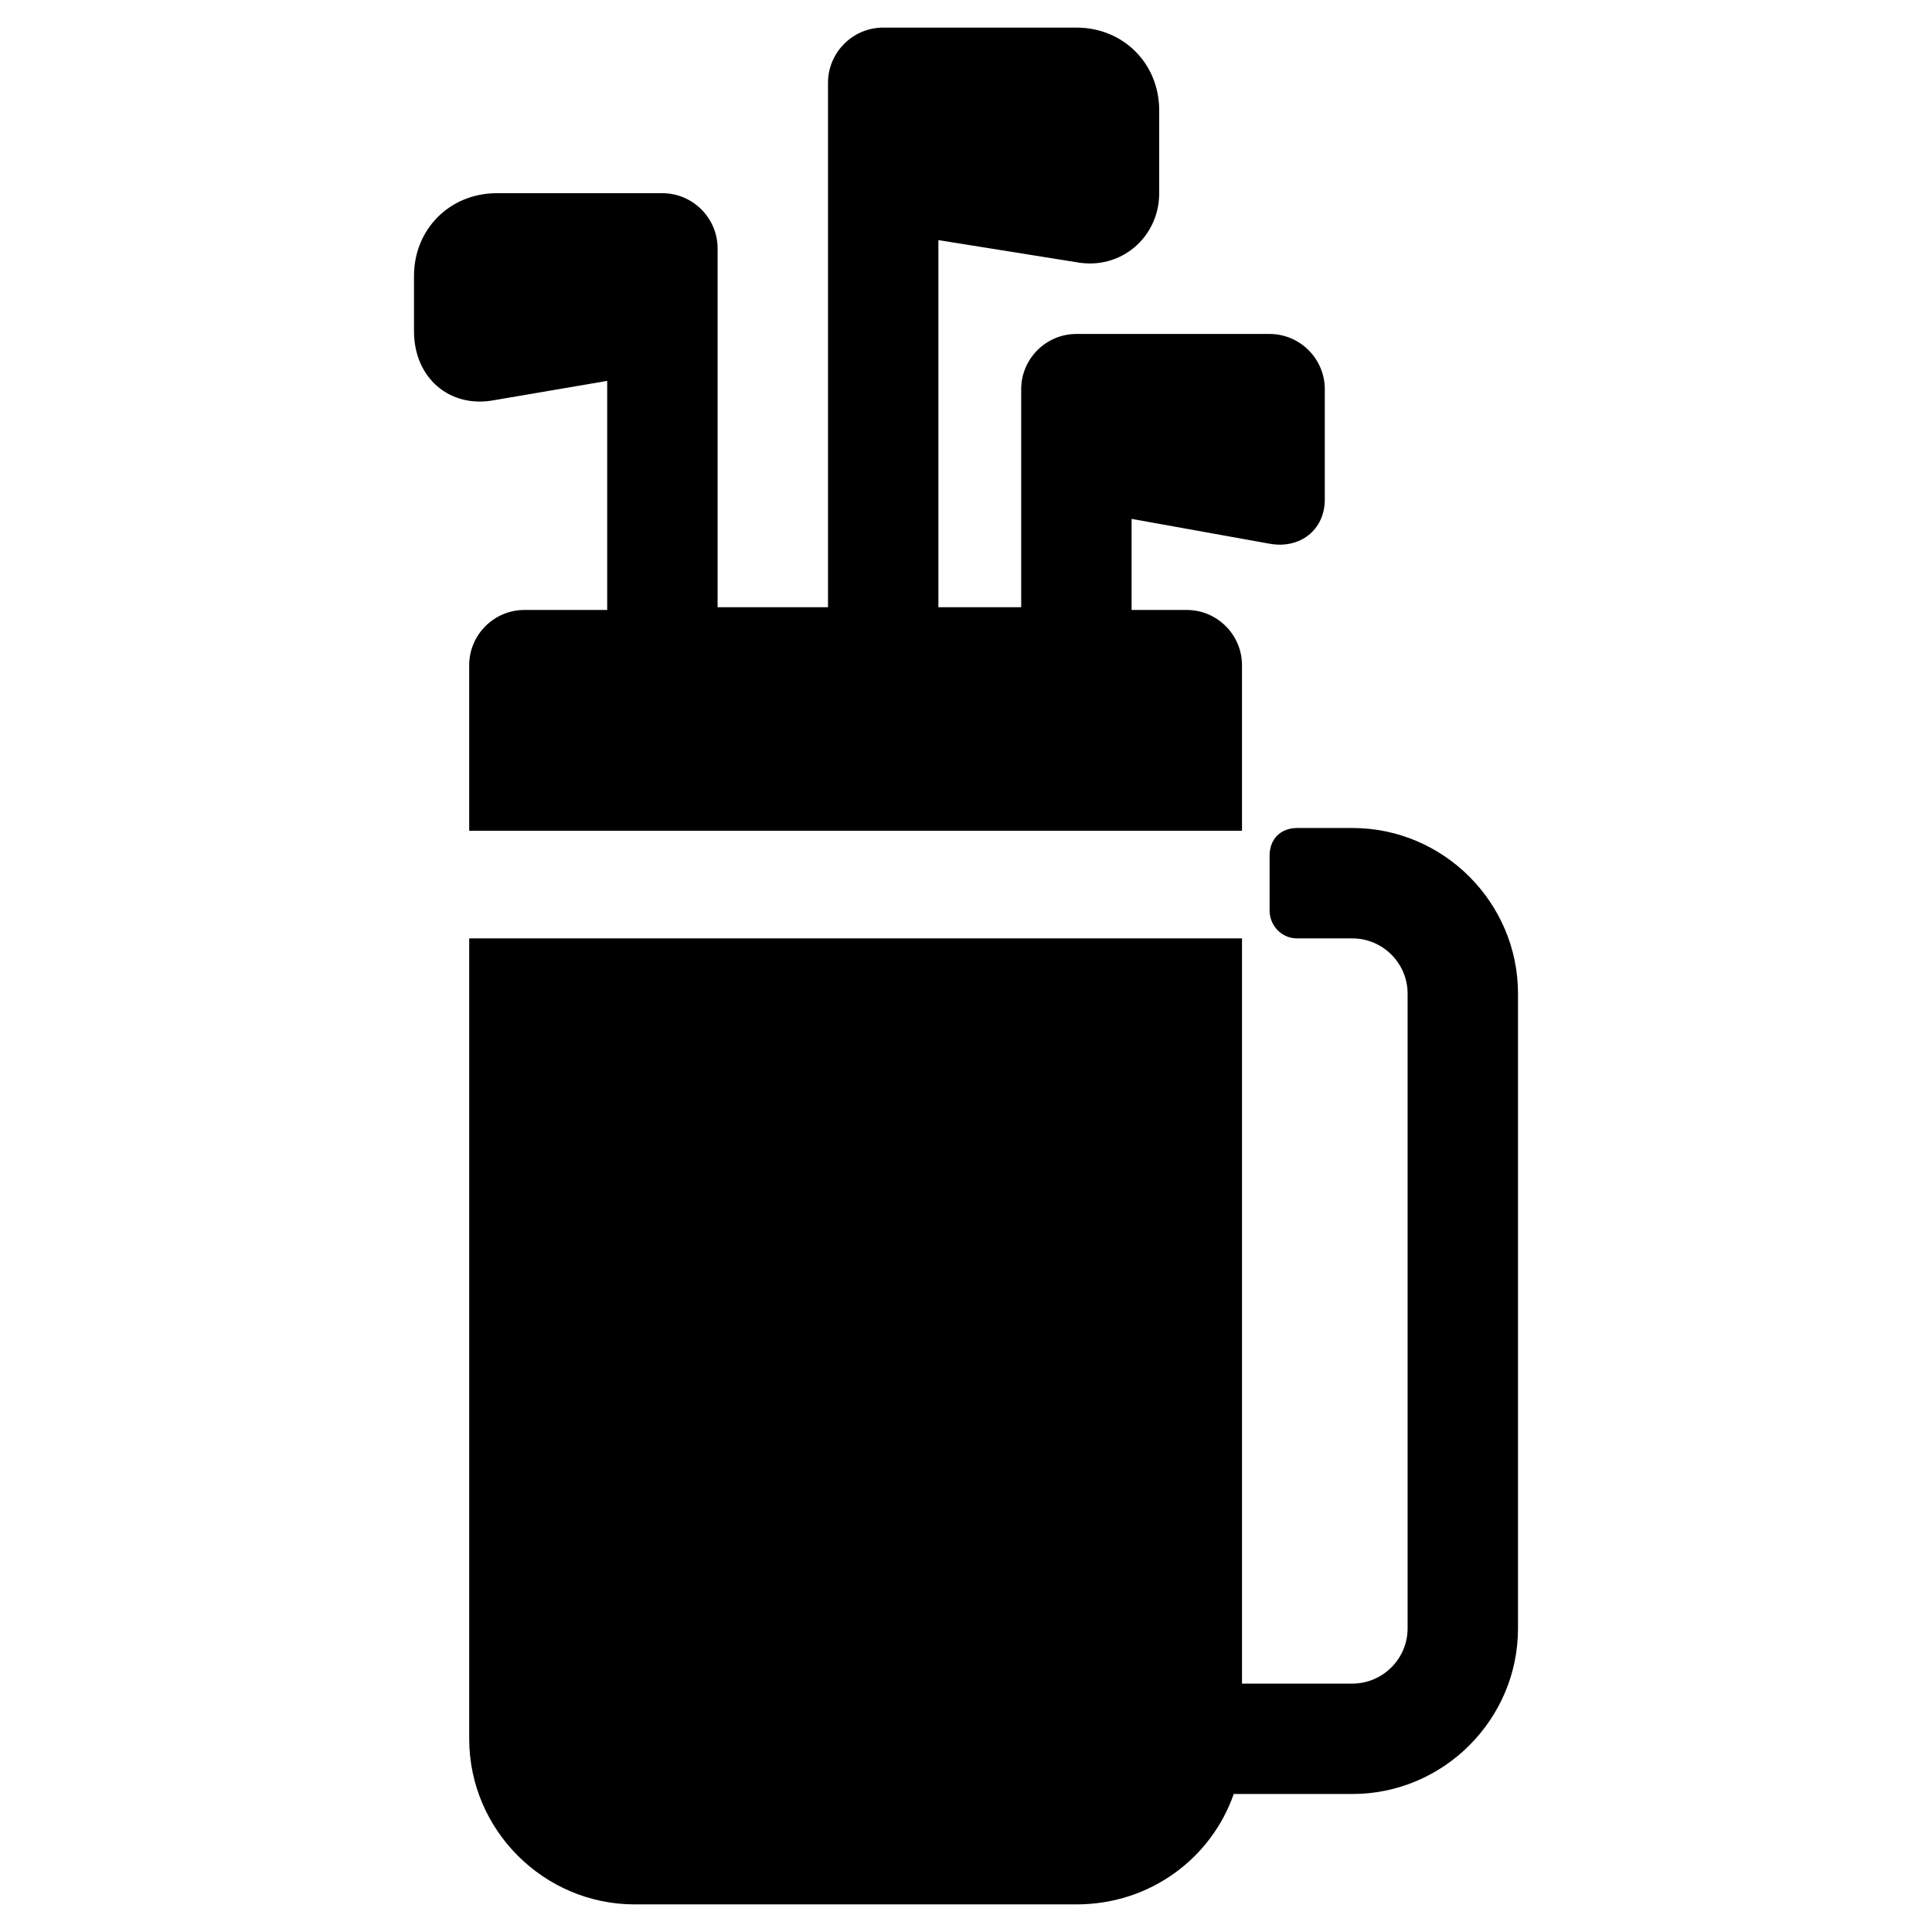
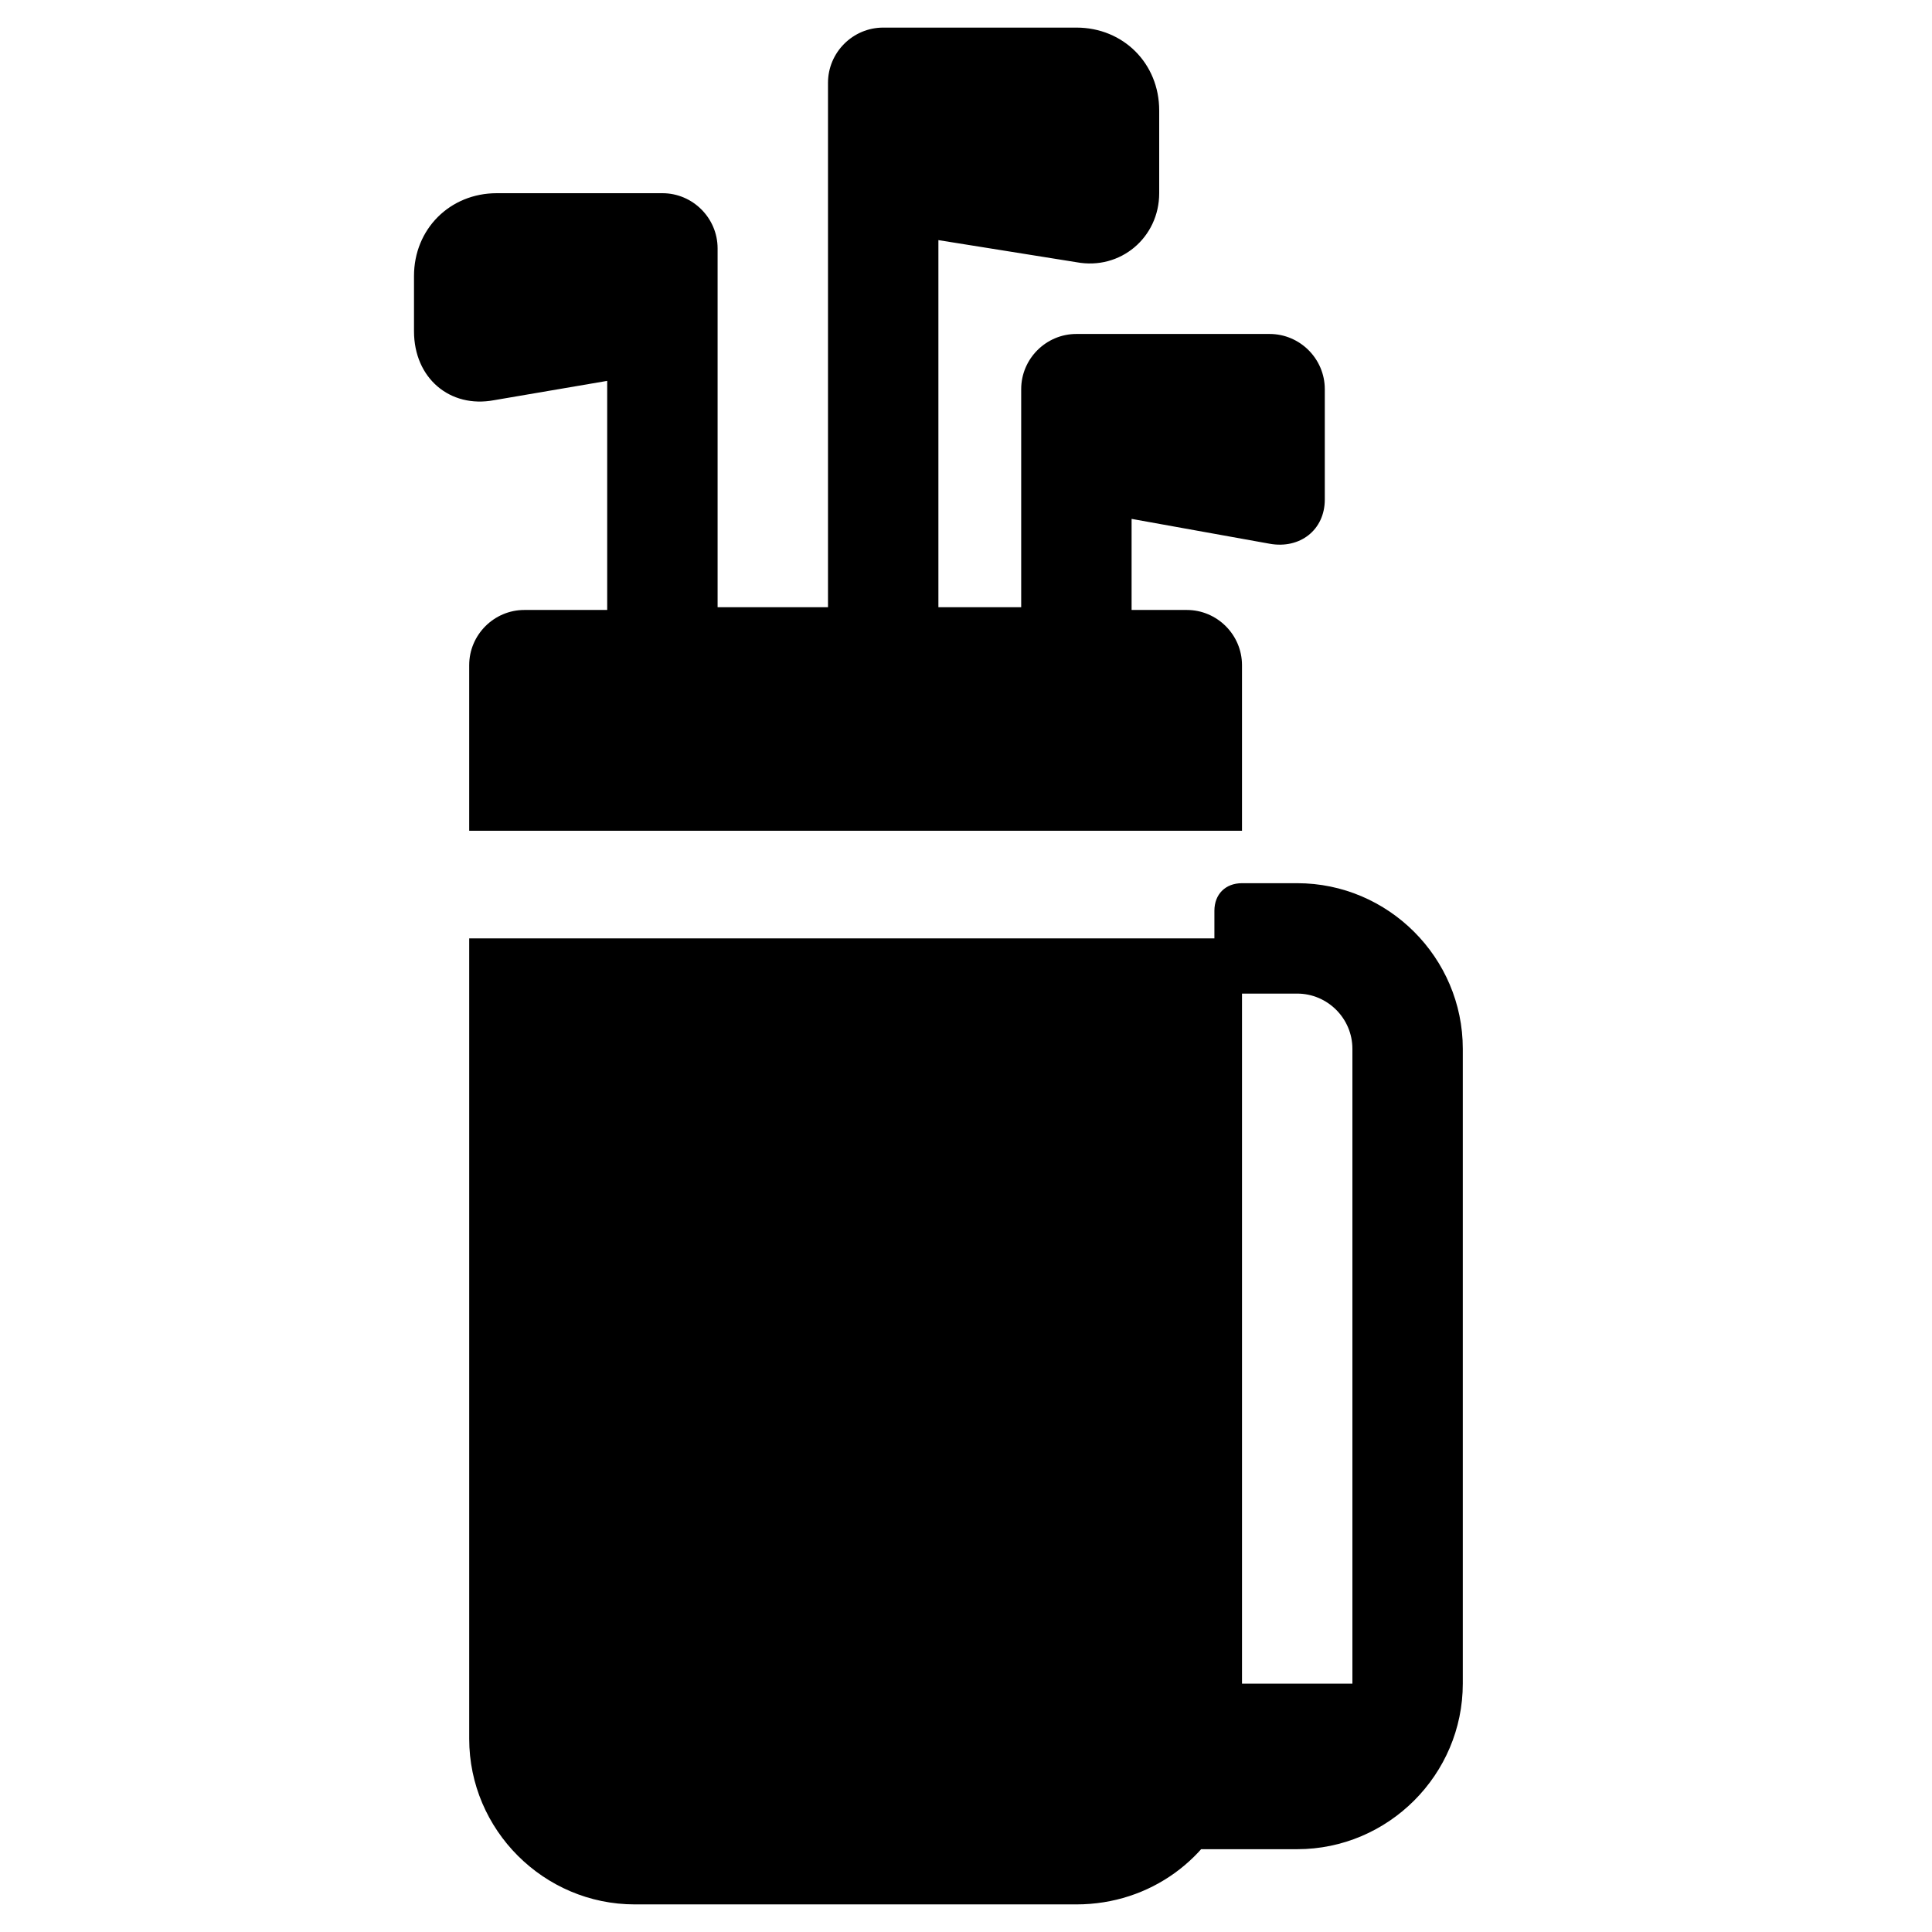
<svg xmlns="http://www.w3.org/2000/svg" id="Layer_1" data-name="Layer 1" version="1.1" viewBox="0 0 70 70">
  <defs>
    <style>
      .cls-1 {
        fill: #000;
        stroke-width: 0px;
      }
    </style>
  </defs>
  <g id="Content-_-Enroll" data-name="Content-/-Enroll">
    <g id="Renters">
      <g id="noun_753089_cc" data-name="noun 753089 cc">
-         <path id="Shape" class="cls-1" d="M37,22h-3v-13.3l5,.8c1.6.3,3-.9,3-2.5v-3c0-1.7-1.3-3-3-3h-7c-1.1,0-2,.9-2,2v3h0v16h-4v-13c0-1.1-.9-2-2-2h-6c-1.7,0-3,1.3-3,3v2c0,1.7,1.3,2.8,2.9,2.5l4.1-.7v8.3h-3c-1.1,0-2,.9-2,2v6h28v-6c0-1.1-.9-2-2-2h-2v-3.3l5,.9c1.1.2,2-.5,2-1.6v-4c0-1.1-.9-2-2-2h-7c-1.1,0-2,.9-2,2v8h0ZM44.7,65c-.8,2.3-3,4-5.7,4h-16c-3.3,0-6-2.7-6-6v-29h28v27h4c1.1,0,2-.9,2-2v-23c0-1.1-.9-2-2-2h-2c-.6,0-1-.5-1-1v-2c0-.6.4-1,1-1h2c3.3,0,6,2.7,6,6v23c0,3.3-2.7,6-6,6h-4c-.1,0-.2,0-.3,0h0Z" />
+         <path id="Shape" class="cls-1" d="M37,22h-3v-13.3l5,.8c1.6.3,3-.9,3-2.5v-3c0-1.7-1.3-3-3-3h-7c-1.1,0-2,.9-2,2v3h0v16h-4v-13c0-1.1-.9-2-2-2h-6c-1.7,0-3,1.3-3,3v2c0,1.7,1.3,2.8,2.9,2.5l4.1-.7v8.3h-3c-1.1,0-2,.9-2,2v6h28v-6c0-1.1-.9-2-2-2h-2v-3.3l5,.9c1.1.2,2-.5,2-1.6v-4c0-1.1-.9-2-2-2h-7c-1.1,0-2,.9-2,2v8h0ZM44.7,65c-.8,2.3-3,4-5.7,4h-16c-3.3,0-6-2.7-6-6v-29h28v27h4v-23c0-1.1-.9-2-2-2h-2c-.6,0-1-.5-1-1v-2c0-.6.4-1,1-1h2c3.3,0,6,2.7,6,6v23c0,3.3-2.7,6-6,6h-4c-.1,0-.2,0-.3,0h0Z" />
      </g>
    </g>
  </g>
</svg>